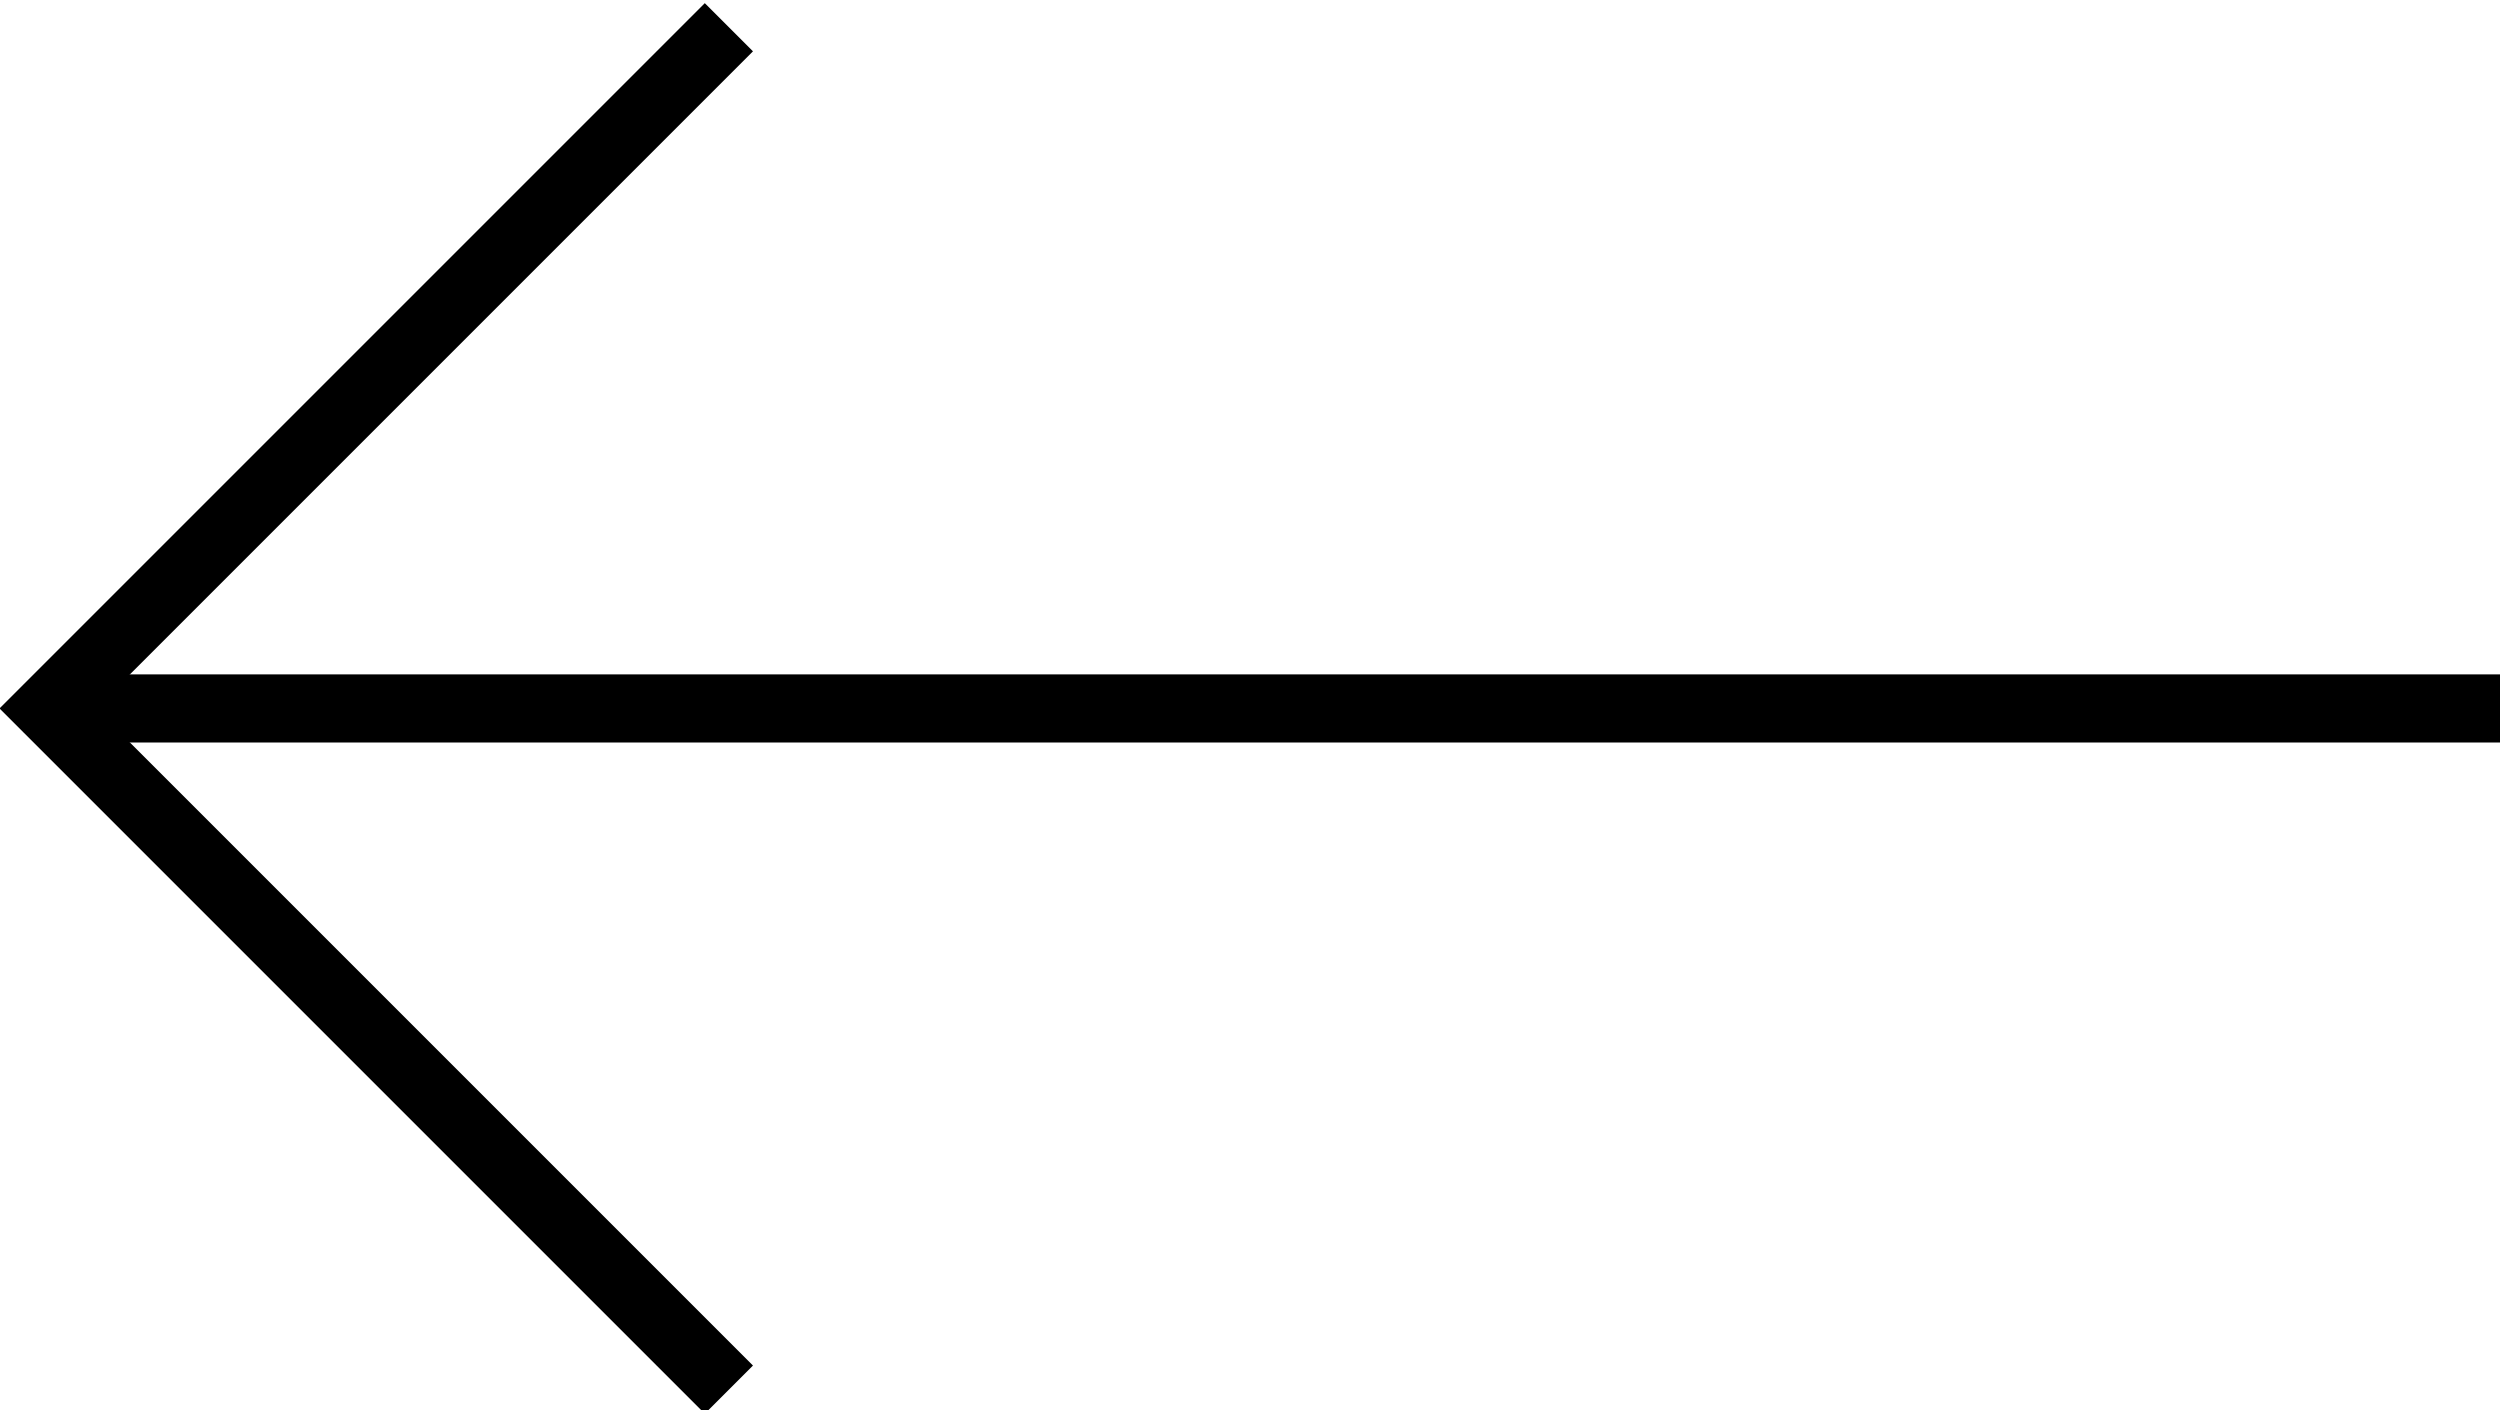
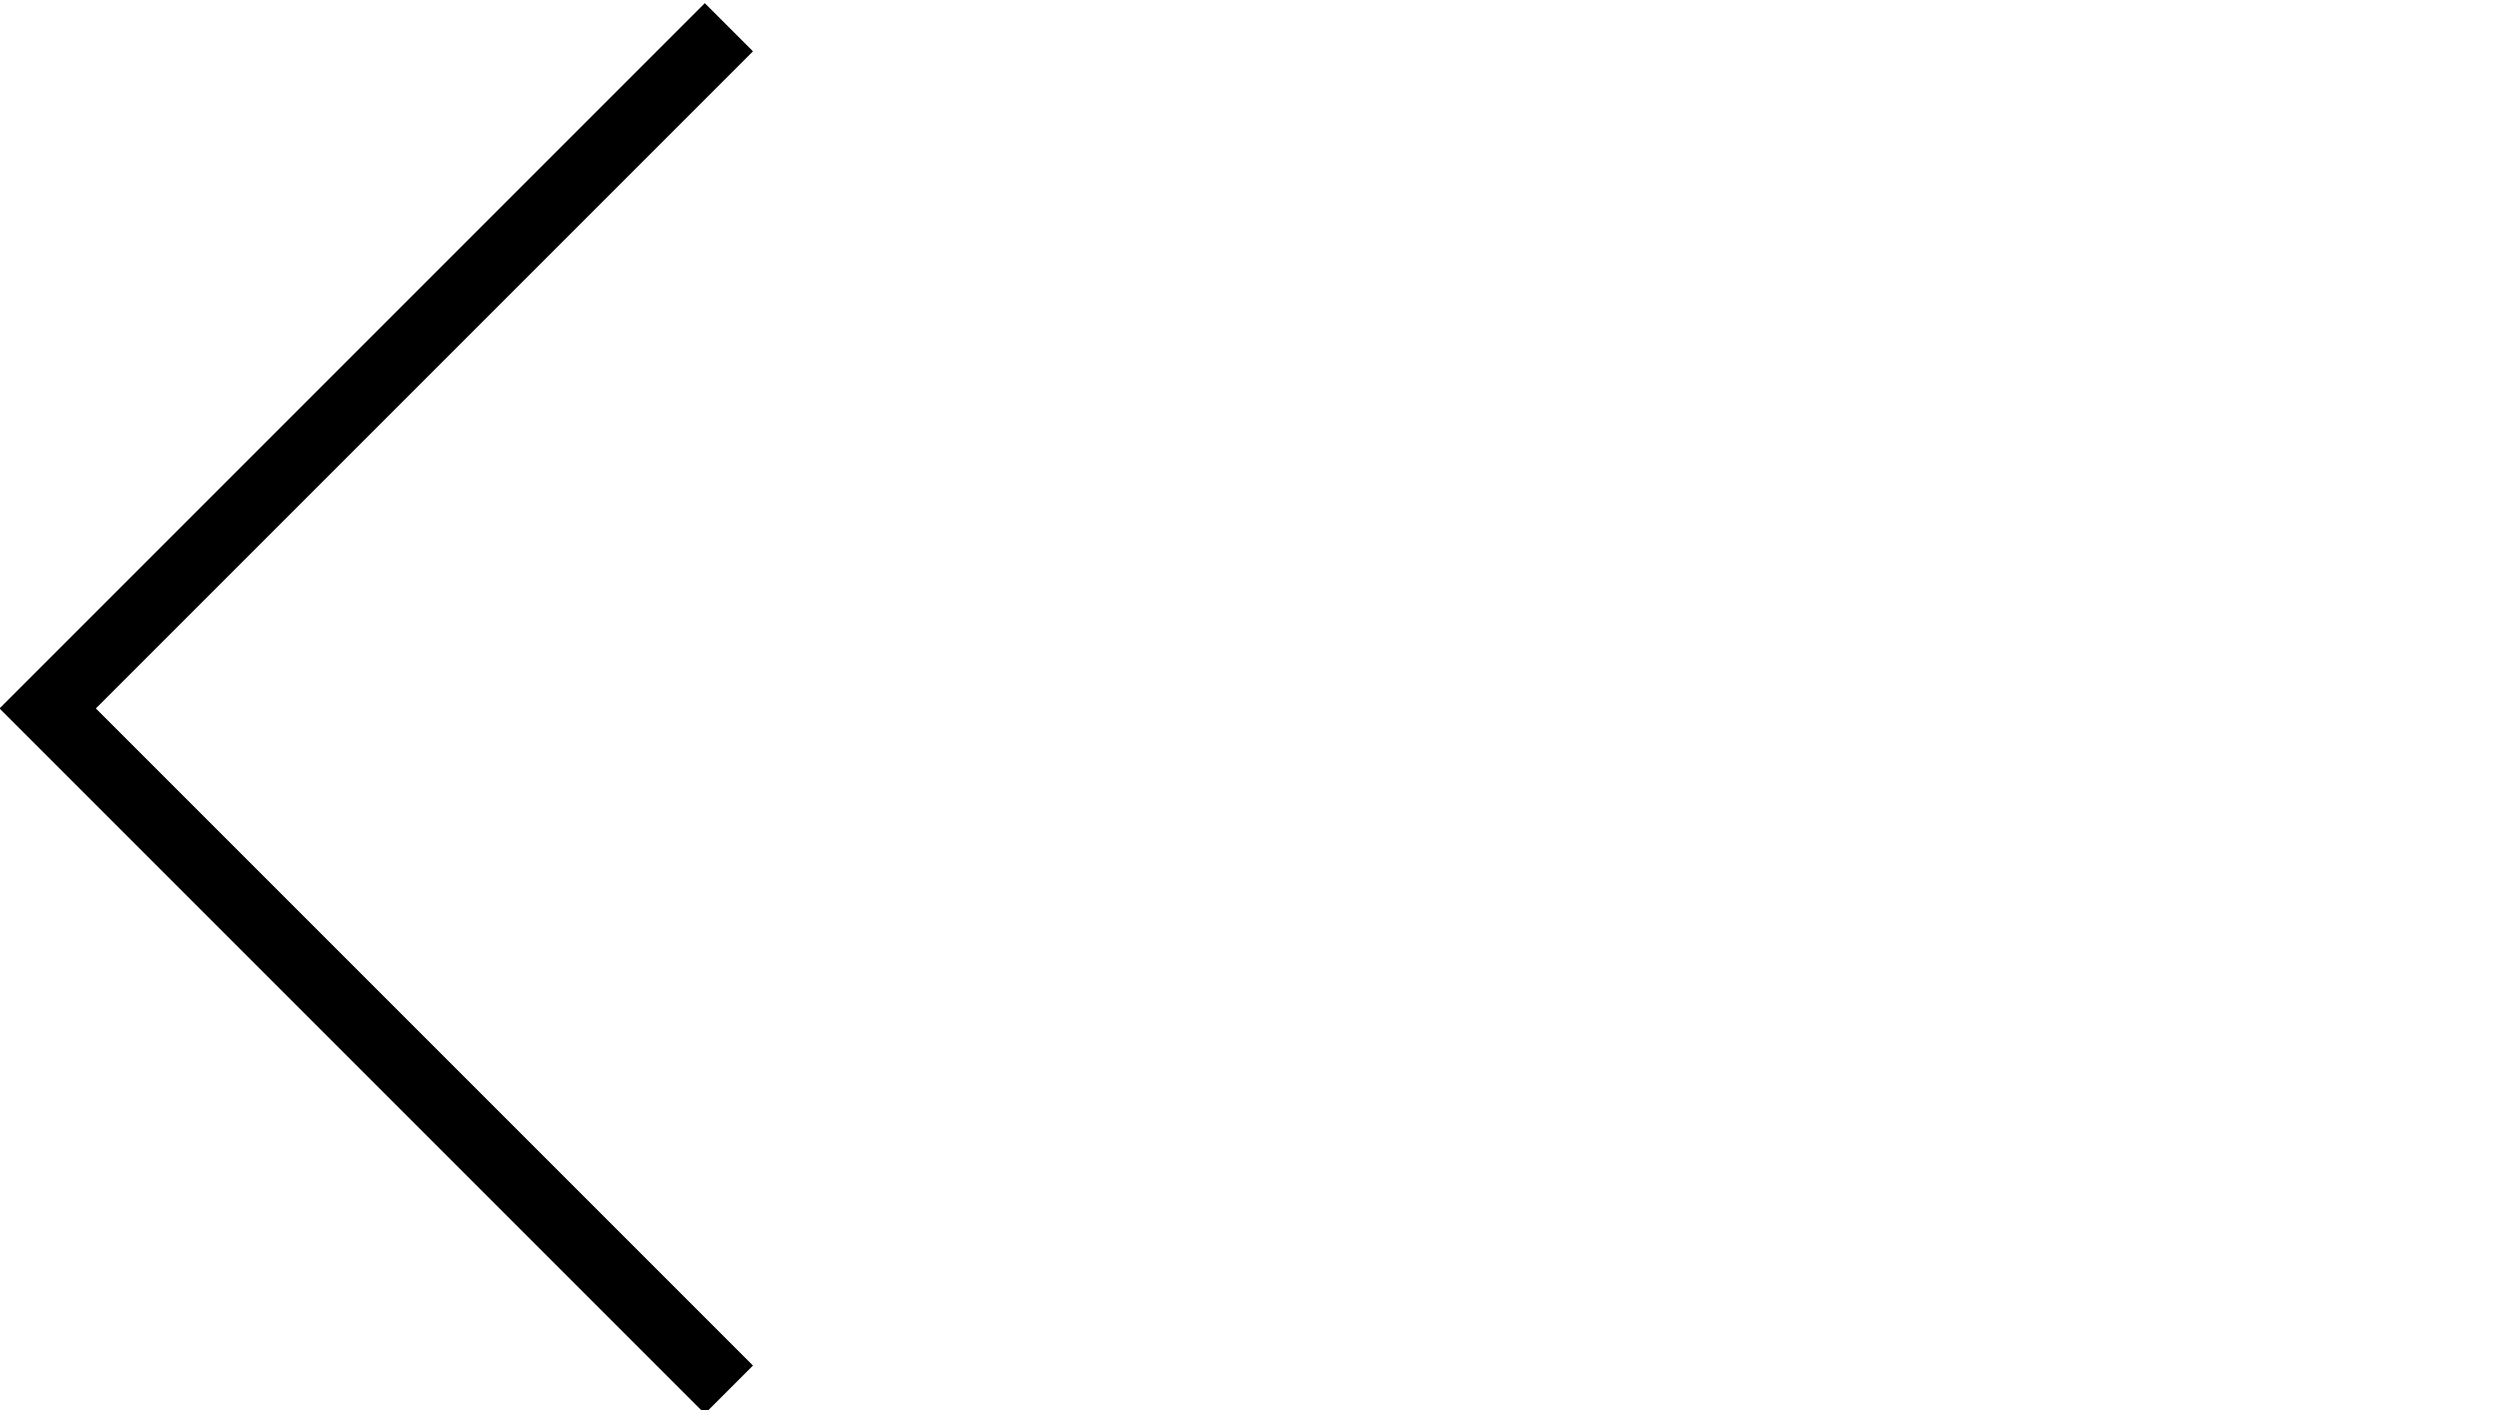
<svg xmlns="http://www.w3.org/2000/svg" version="1.1" x="0px" y="0px" width="36.7px" height="20.7px" viewBox="0 0 36.7 20.7" enable-background="new 0 0 36.7 20.7" xml:space="preserve">
  <g id="レイヤー_1">
</g>
  <g id="contents">
-     <line fill="none" stroke="#000000" stroke-miterlimit="10" x1="0.7" y1="10.4" x2="36.7" y2="10.4" />
    <polyline fill="none" stroke="#000000" stroke-miterlimit="10" points="10.7,20.4 0.7,10.4 10.7,0.4  " />
  </g>
</svg>